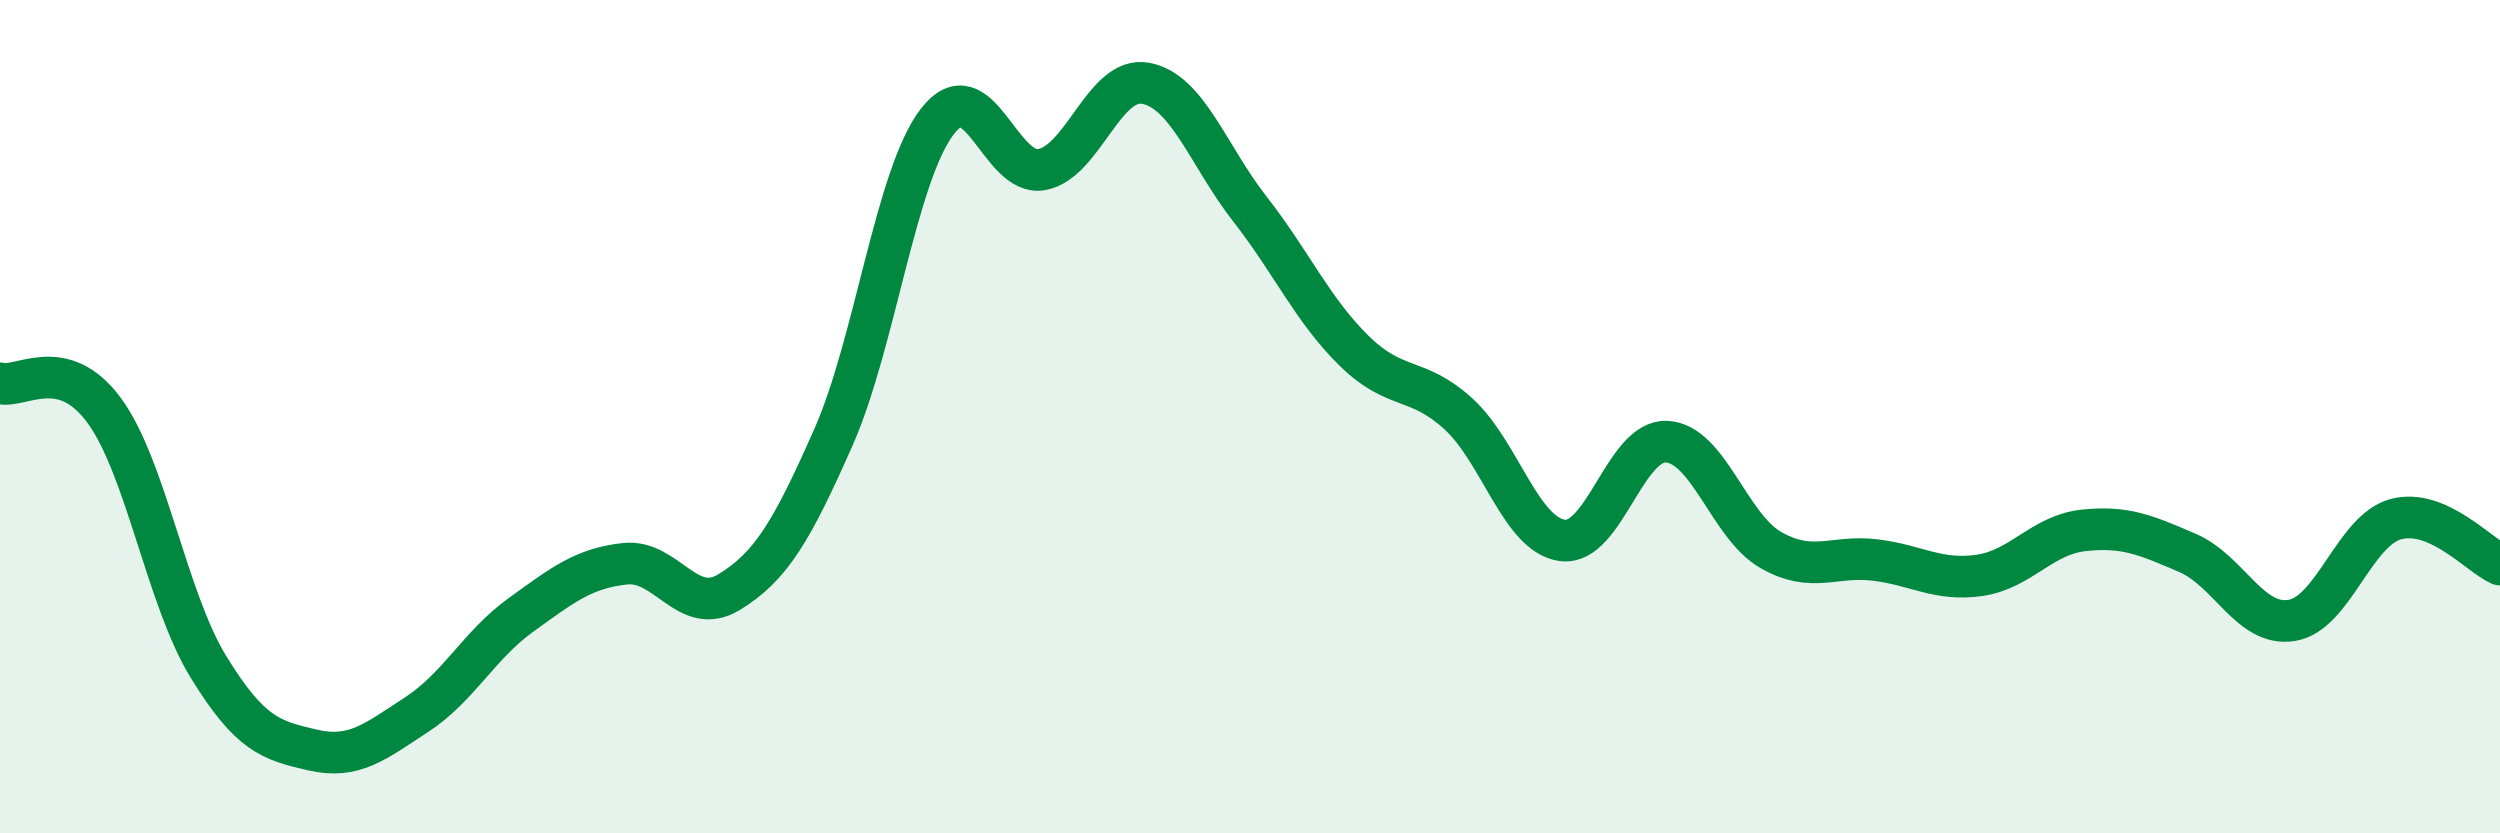
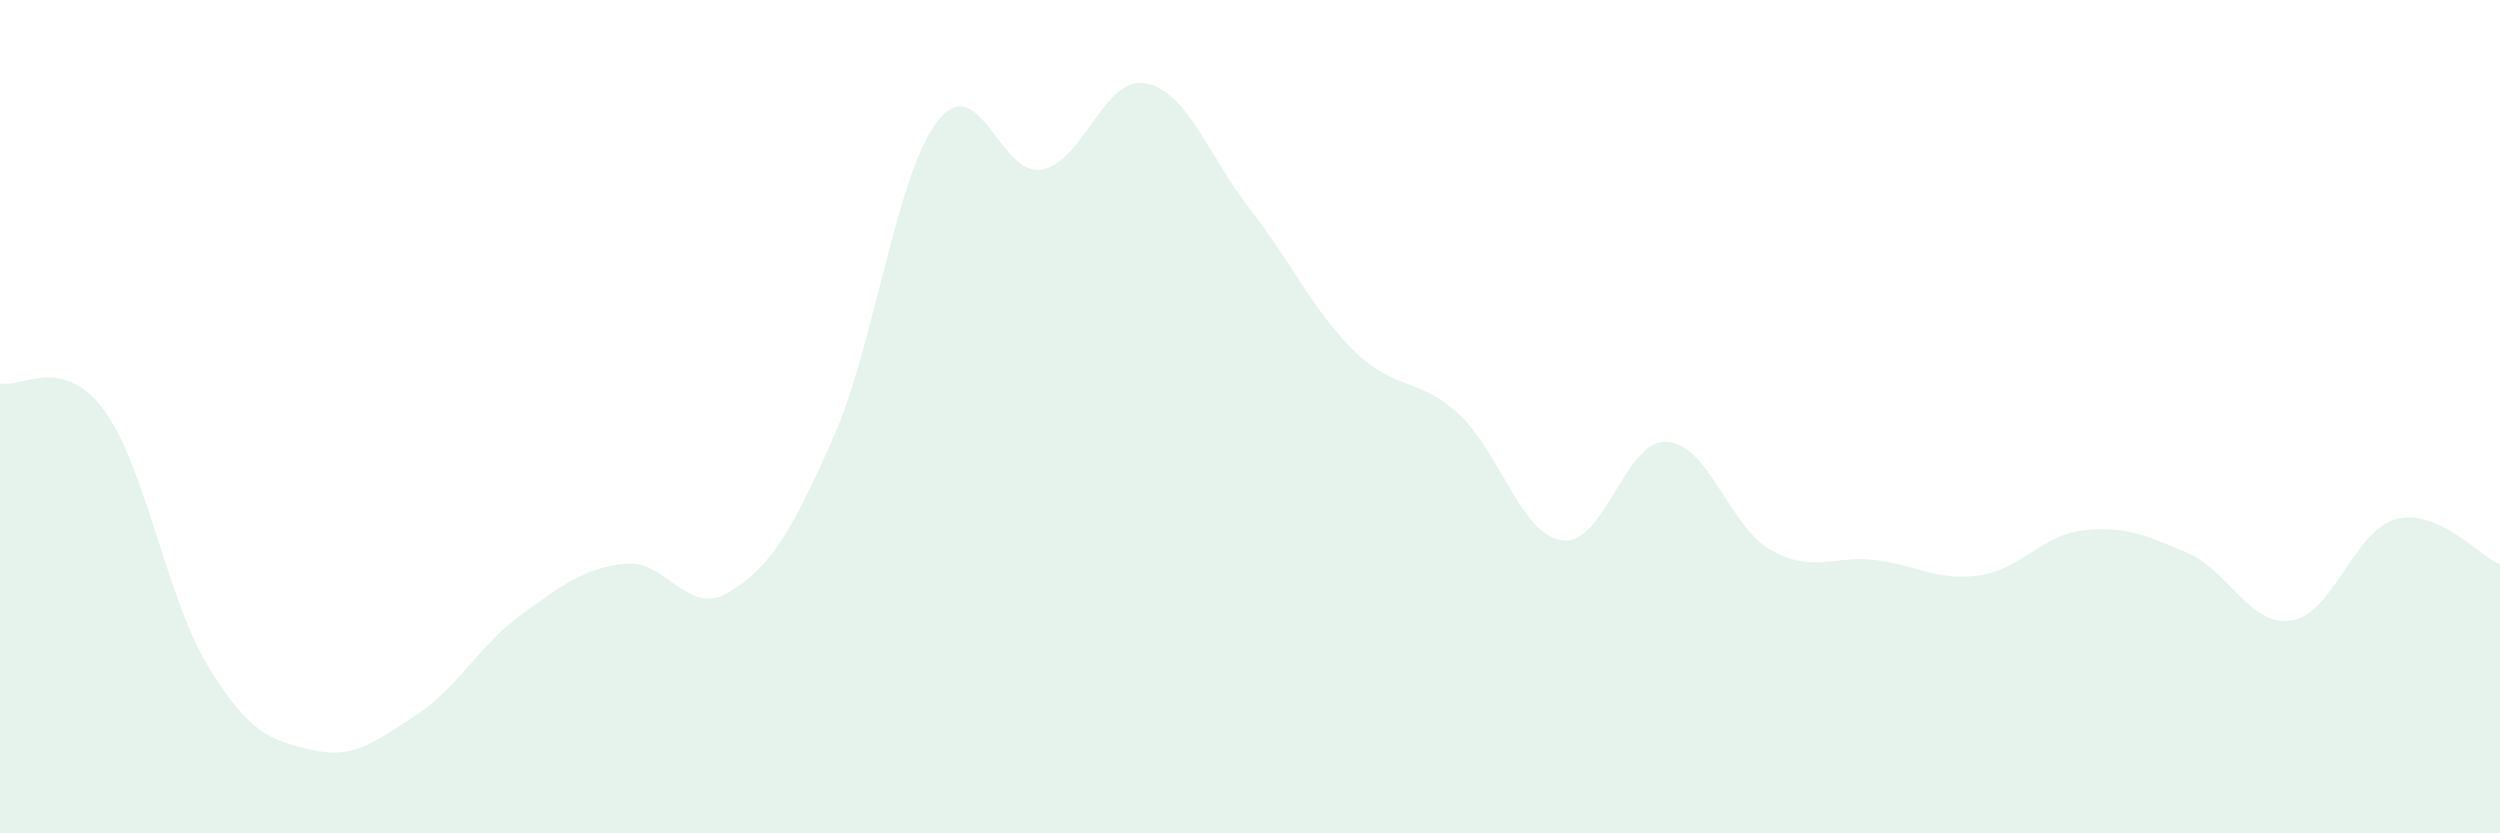
<svg xmlns="http://www.w3.org/2000/svg" width="60" height="20" viewBox="0 0 60 20">
  <path d="M 0,9.2 C 0.5,9.33 1.5,8.49 2.5,9.85 C 3.5,11.21 4,14.37 5,16 C 6,17.63 6.5,17.77 7.5,18 C 8.5,18.23 9,17.8 10,17.15 C 11,16.5 11.5,15.48 12.5,14.76 C 13.5,14.04 14,13.64 15,13.53 C 16,13.42 16.5,14.82 17.5,14.21 C 18.5,13.6 19,12.76 20,10.5 C 21,8.24 21.5,4.2 22.5,2.91 C 23.5,1.62 24,4.25 25,4.07 C 26,3.89 26.5,1.81 27.5,2 C 28.5,2.19 29,3.74 30,5.02 C 31,6.3 31.5,7.44 32.5,8.42 C 33.5,9.4 34,9.02 35,9.93 C 36,10.84 36.5,12.84 37.5,12.97 C 38.5,13.1 39,10.55 40,10.6 C 41,10.65 41.5,12.63 42.5,13.2 C 43.5,13.77 44,13.32 45,13.44 C 46,13.56 46.5,13.95 47.5,13.81 C 48.5,13.67 49,12.84 50,12.73 C 51,12.62 51.5,12.84 52.5,13.27 C 53.5,13.7 54,15.05 55,14.89 C 56,14.73 56.5,12.73 57.5,12.46 C 58.5,12.19 59.5,13.33 60,13.55L60 20L0 20Z" fill="#008740" opacity="0.1" stroke-linecap="round" stroke-linejoin="round" />
-   <path d="M 0,9.2 C 0.5,9.33 1.5,8.49 2.5,9.85 C 3.5,11.21 4,14.37 5,16 C 6,17.63 6.5,17.77 7.5,18 C 8.5,18.23 9,17.8 10,17.15 C 11,16.5 11.5,15.48 12.5,14.76 C 13.5,14.04 14,13.64 15,13.53 C 16,13.42 16.5,14.82 17.5,14.21 C 18.5,13.6 19,12.76 20,10.5 C 21,8.24 21.5,4.2 22.5,2.91 C 23.5,1.62 24,4.25 25,4.07 C 26,3.89 26.5,1.81 27.5,2 C 28.5,2.19 29,3.74 30,5.02 C 31,6.3 31.5,7.44 32.5,8.42 C 33.5,9.4 34,9.02 35,9.93 C 36,10.84 36.5,12.84 37.5,12.97 C 38.5,13.1 39,10.55 40,10.6 C 41,10.65 41.5,12.63 42.5,13.2 C 43.5,13.77 44,13.32 45,13.44 C 46,13.56 46.5,13.95 47.5,13.81 C 48.5,13.67 49,12.84 50,12.73 C 51,12.62 51.5,12.84 52.5,13.27 C 53.5,13.7 54,15.05 55,14.89 C 56,14.73 56.5,12.73 57.5,12.46 C 58.5,12.19 59.5,13.33 60,13.55" stroke="#008740" stroke-width="1" fill="none" stroke-linecap="round" stroke-linejoin="round" />
</svg>